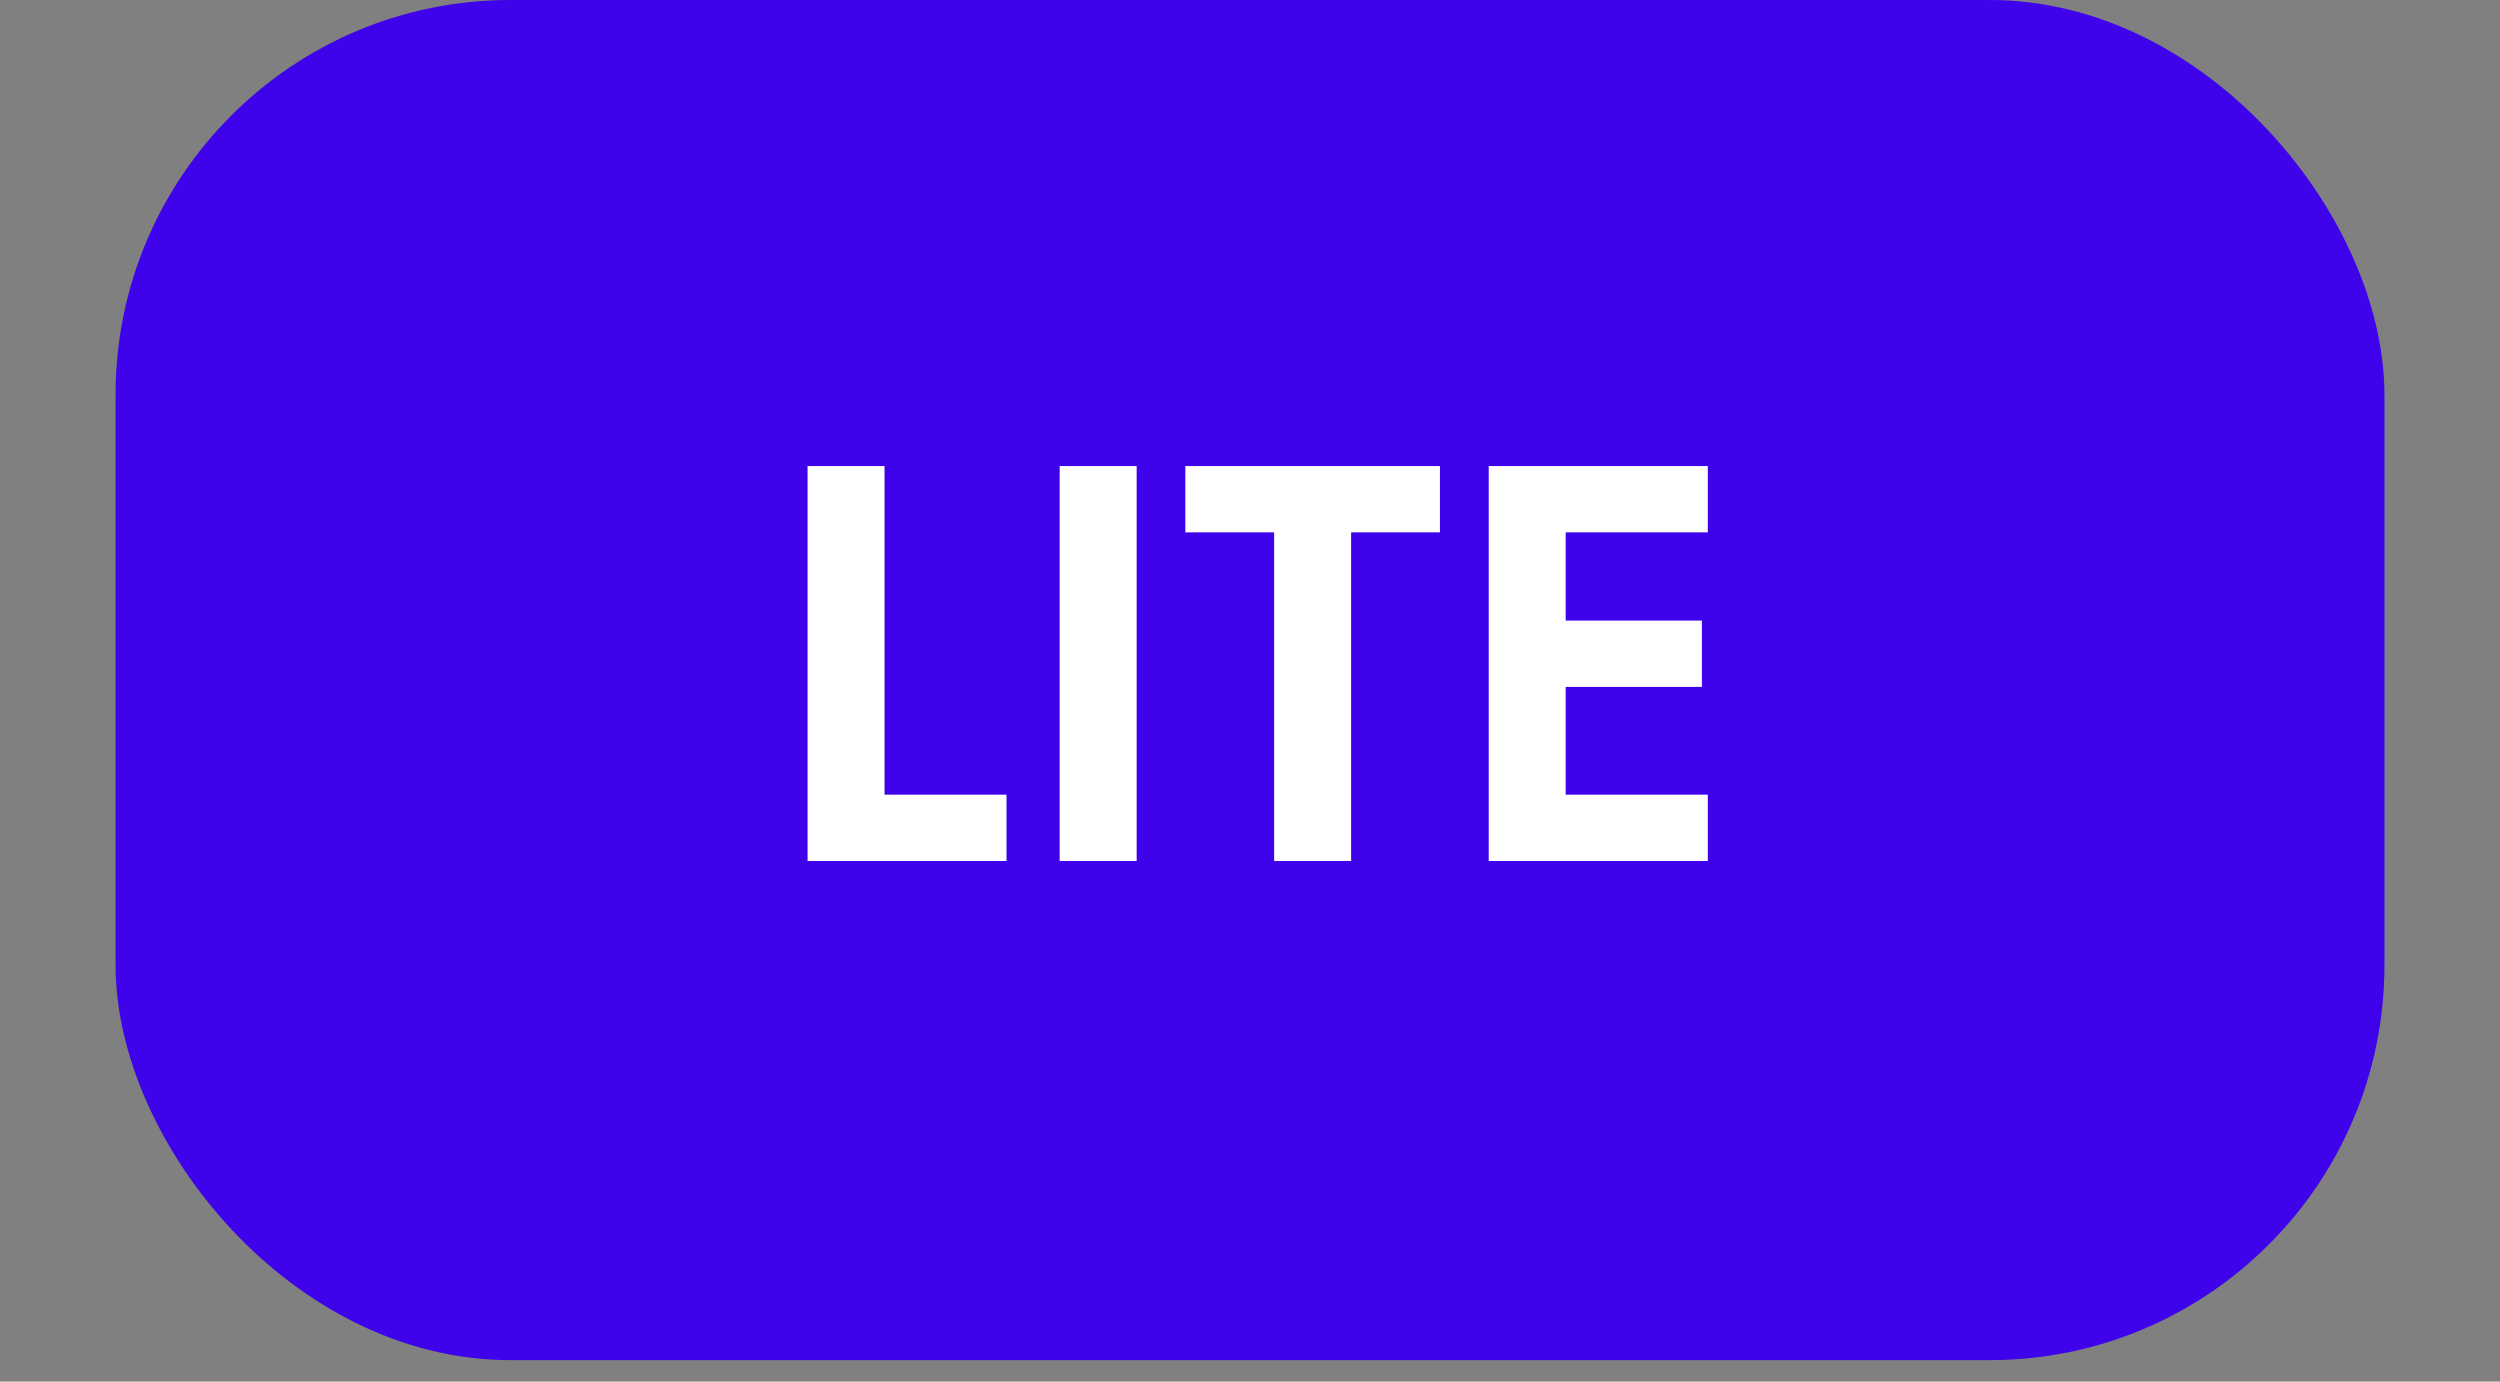
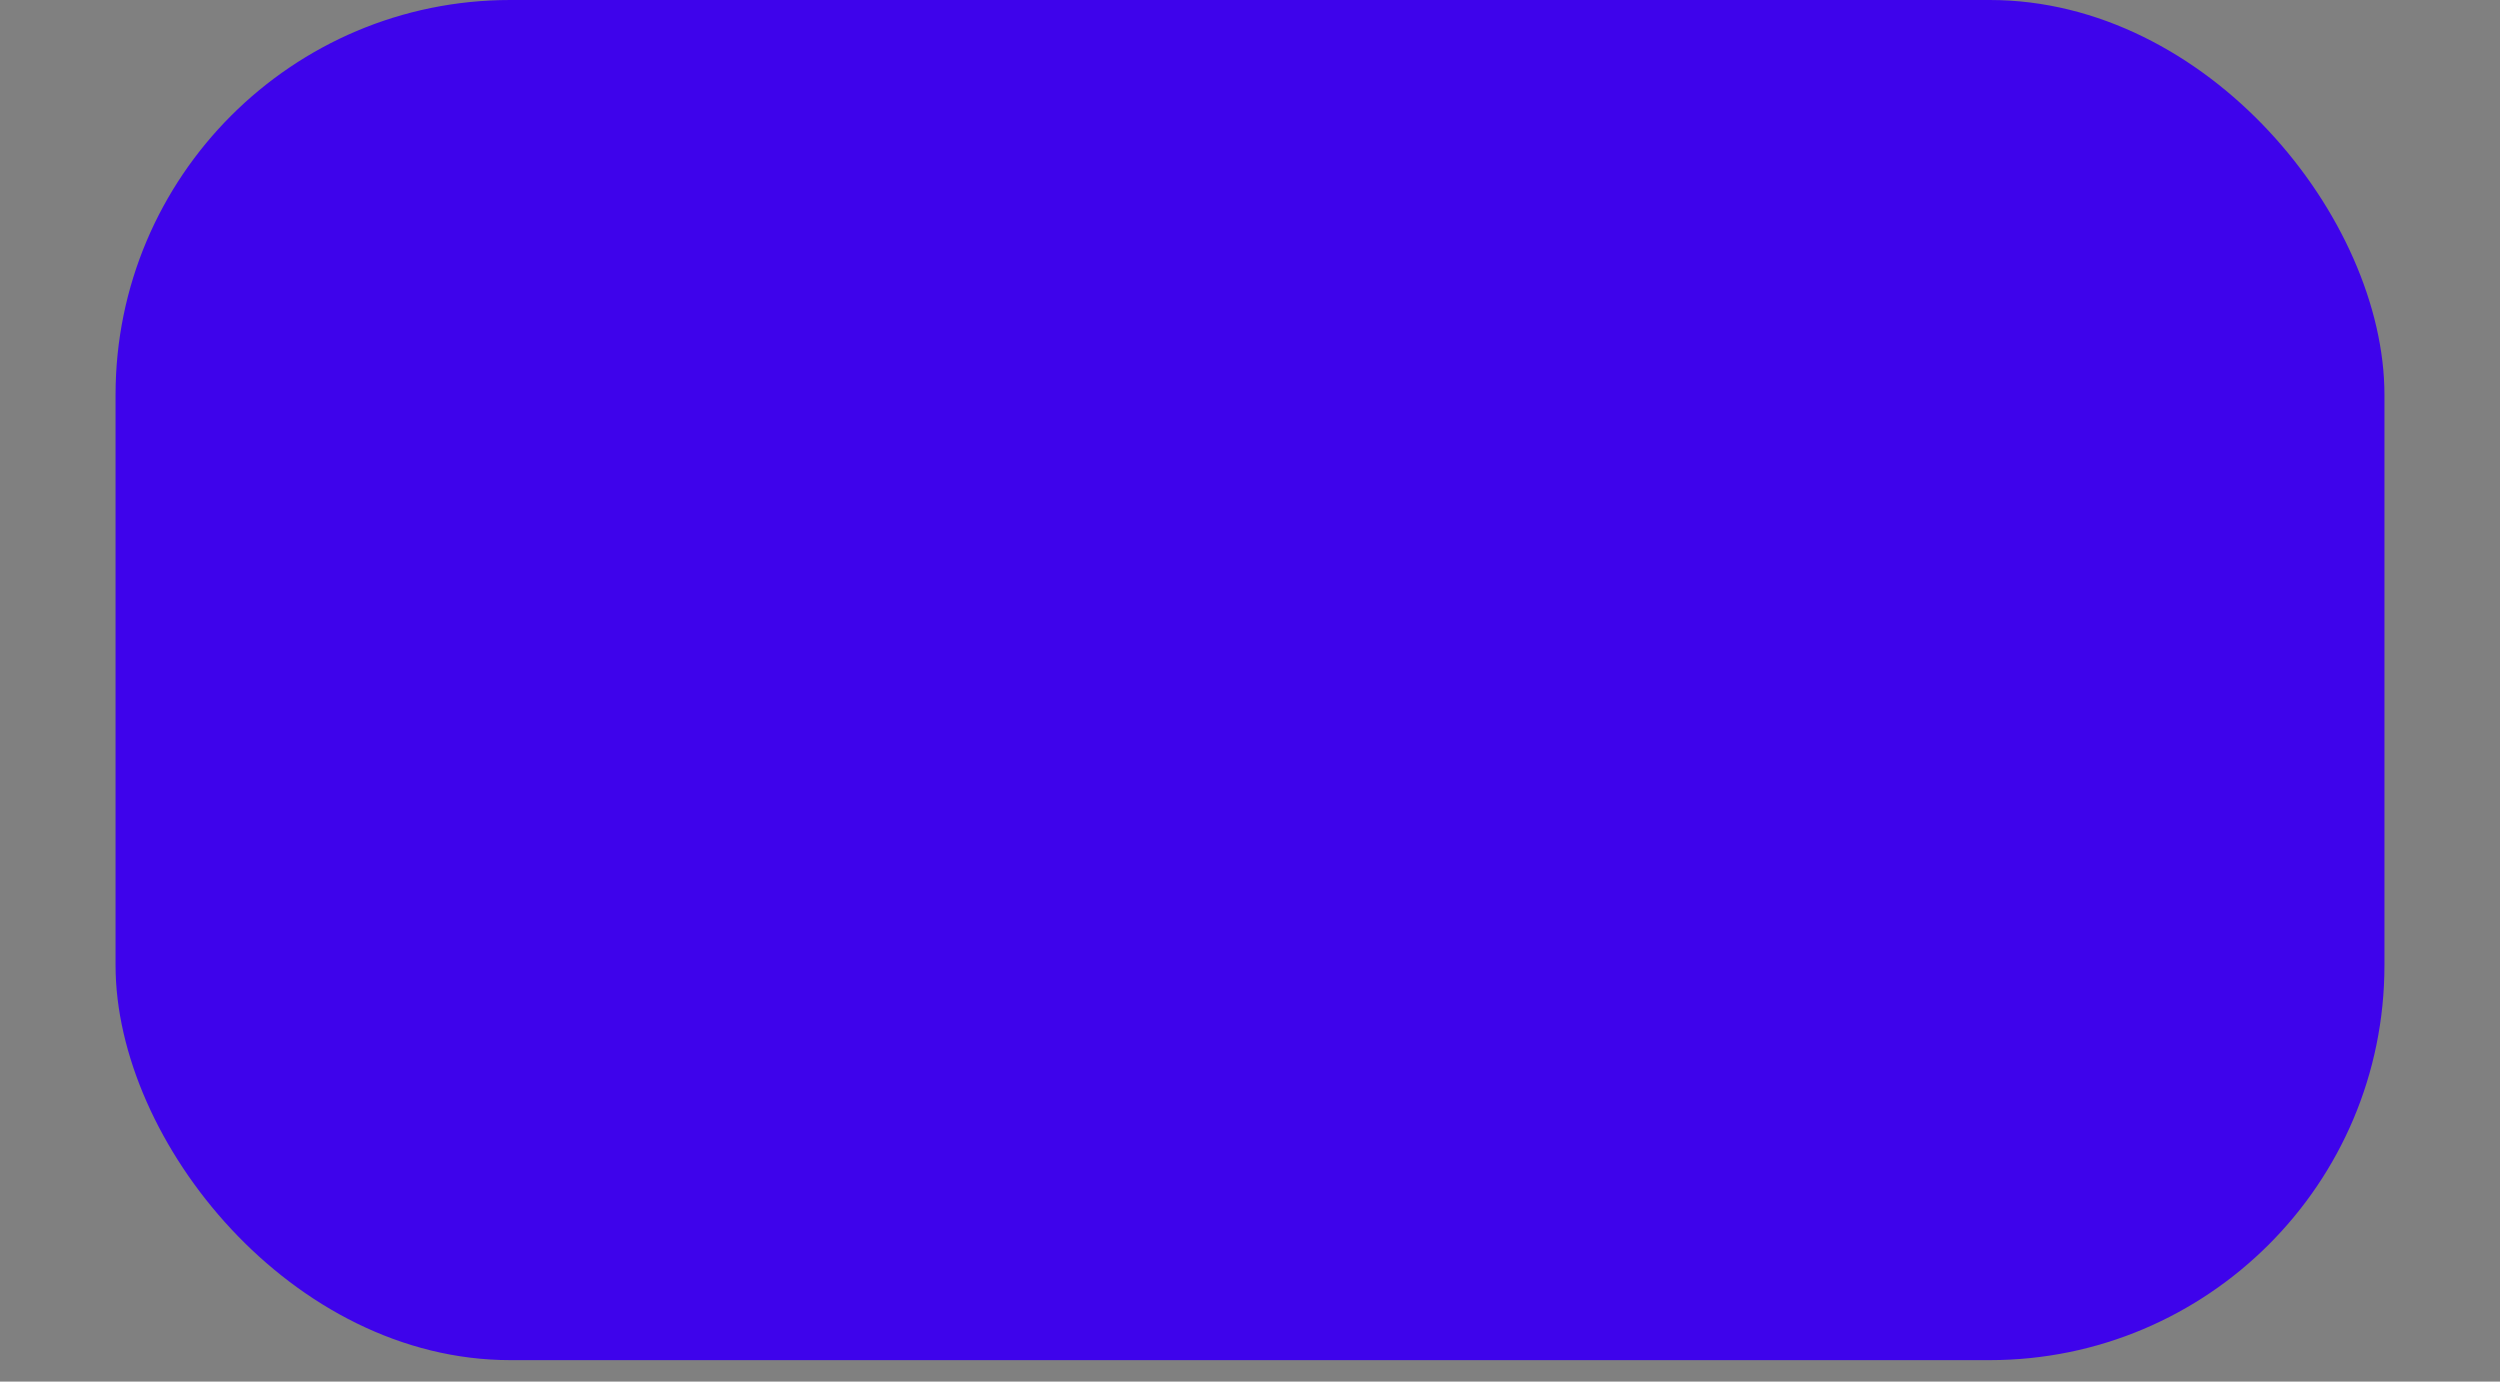
<svg xmlns="http://www.w3.org/2000/svg" width="76" height="42" viewBox="0 0 76 42" fill="none">
  <rect x="0" y="0" width="76" height="42" fill="#808080" stroke="none" />
  <rect x="3.513" width="68.974" height="41.348" rx="12" fill="#3E03EB" />
-   <path d="M24.55 14.168H26.89V24.158H30.598V26.174H24.55V14.168ZM32.214 14.168H34.554V26.174H32.214V14.168ZM43.774 16.184H41.074V26.174H38.734V16.184H36.034V14.168H43.774V16.184ZM51.917 14.168V16.184H47.597V18.866H51.737V20.882H47.597V24.158H51.917V26.174H45.257V14.168L51.917 14.168Z" fill="white" />
</svg>